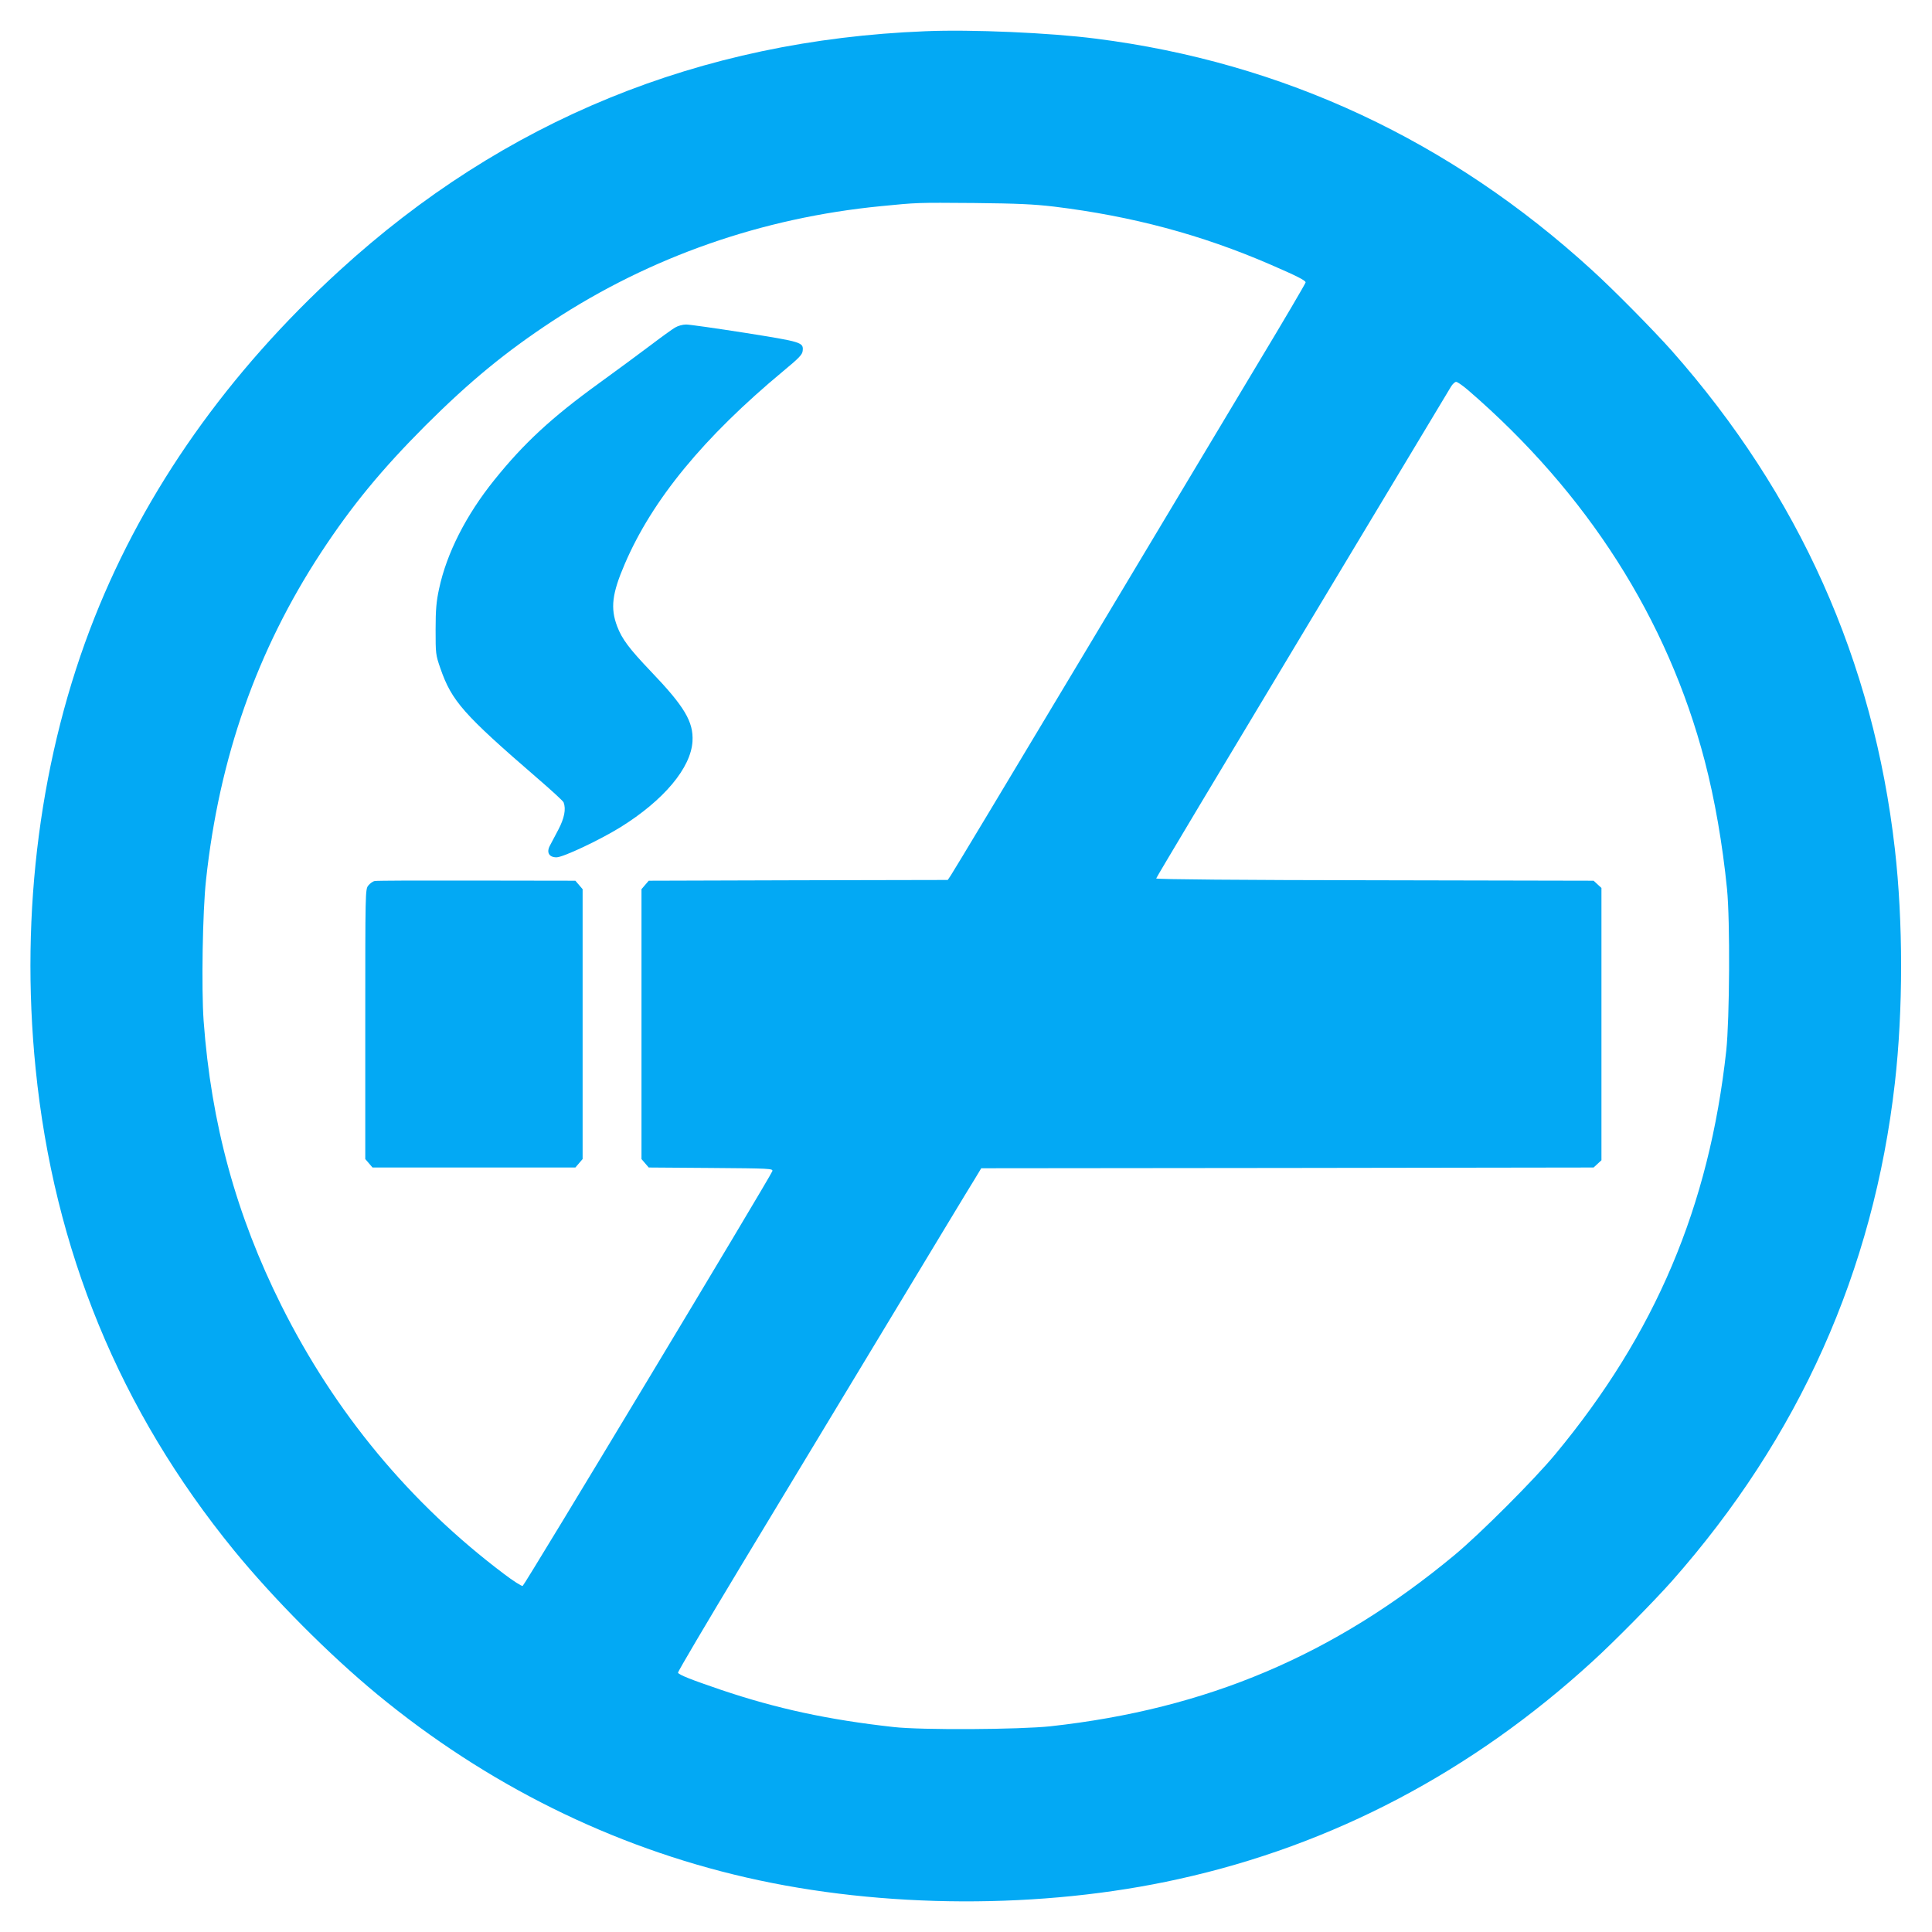
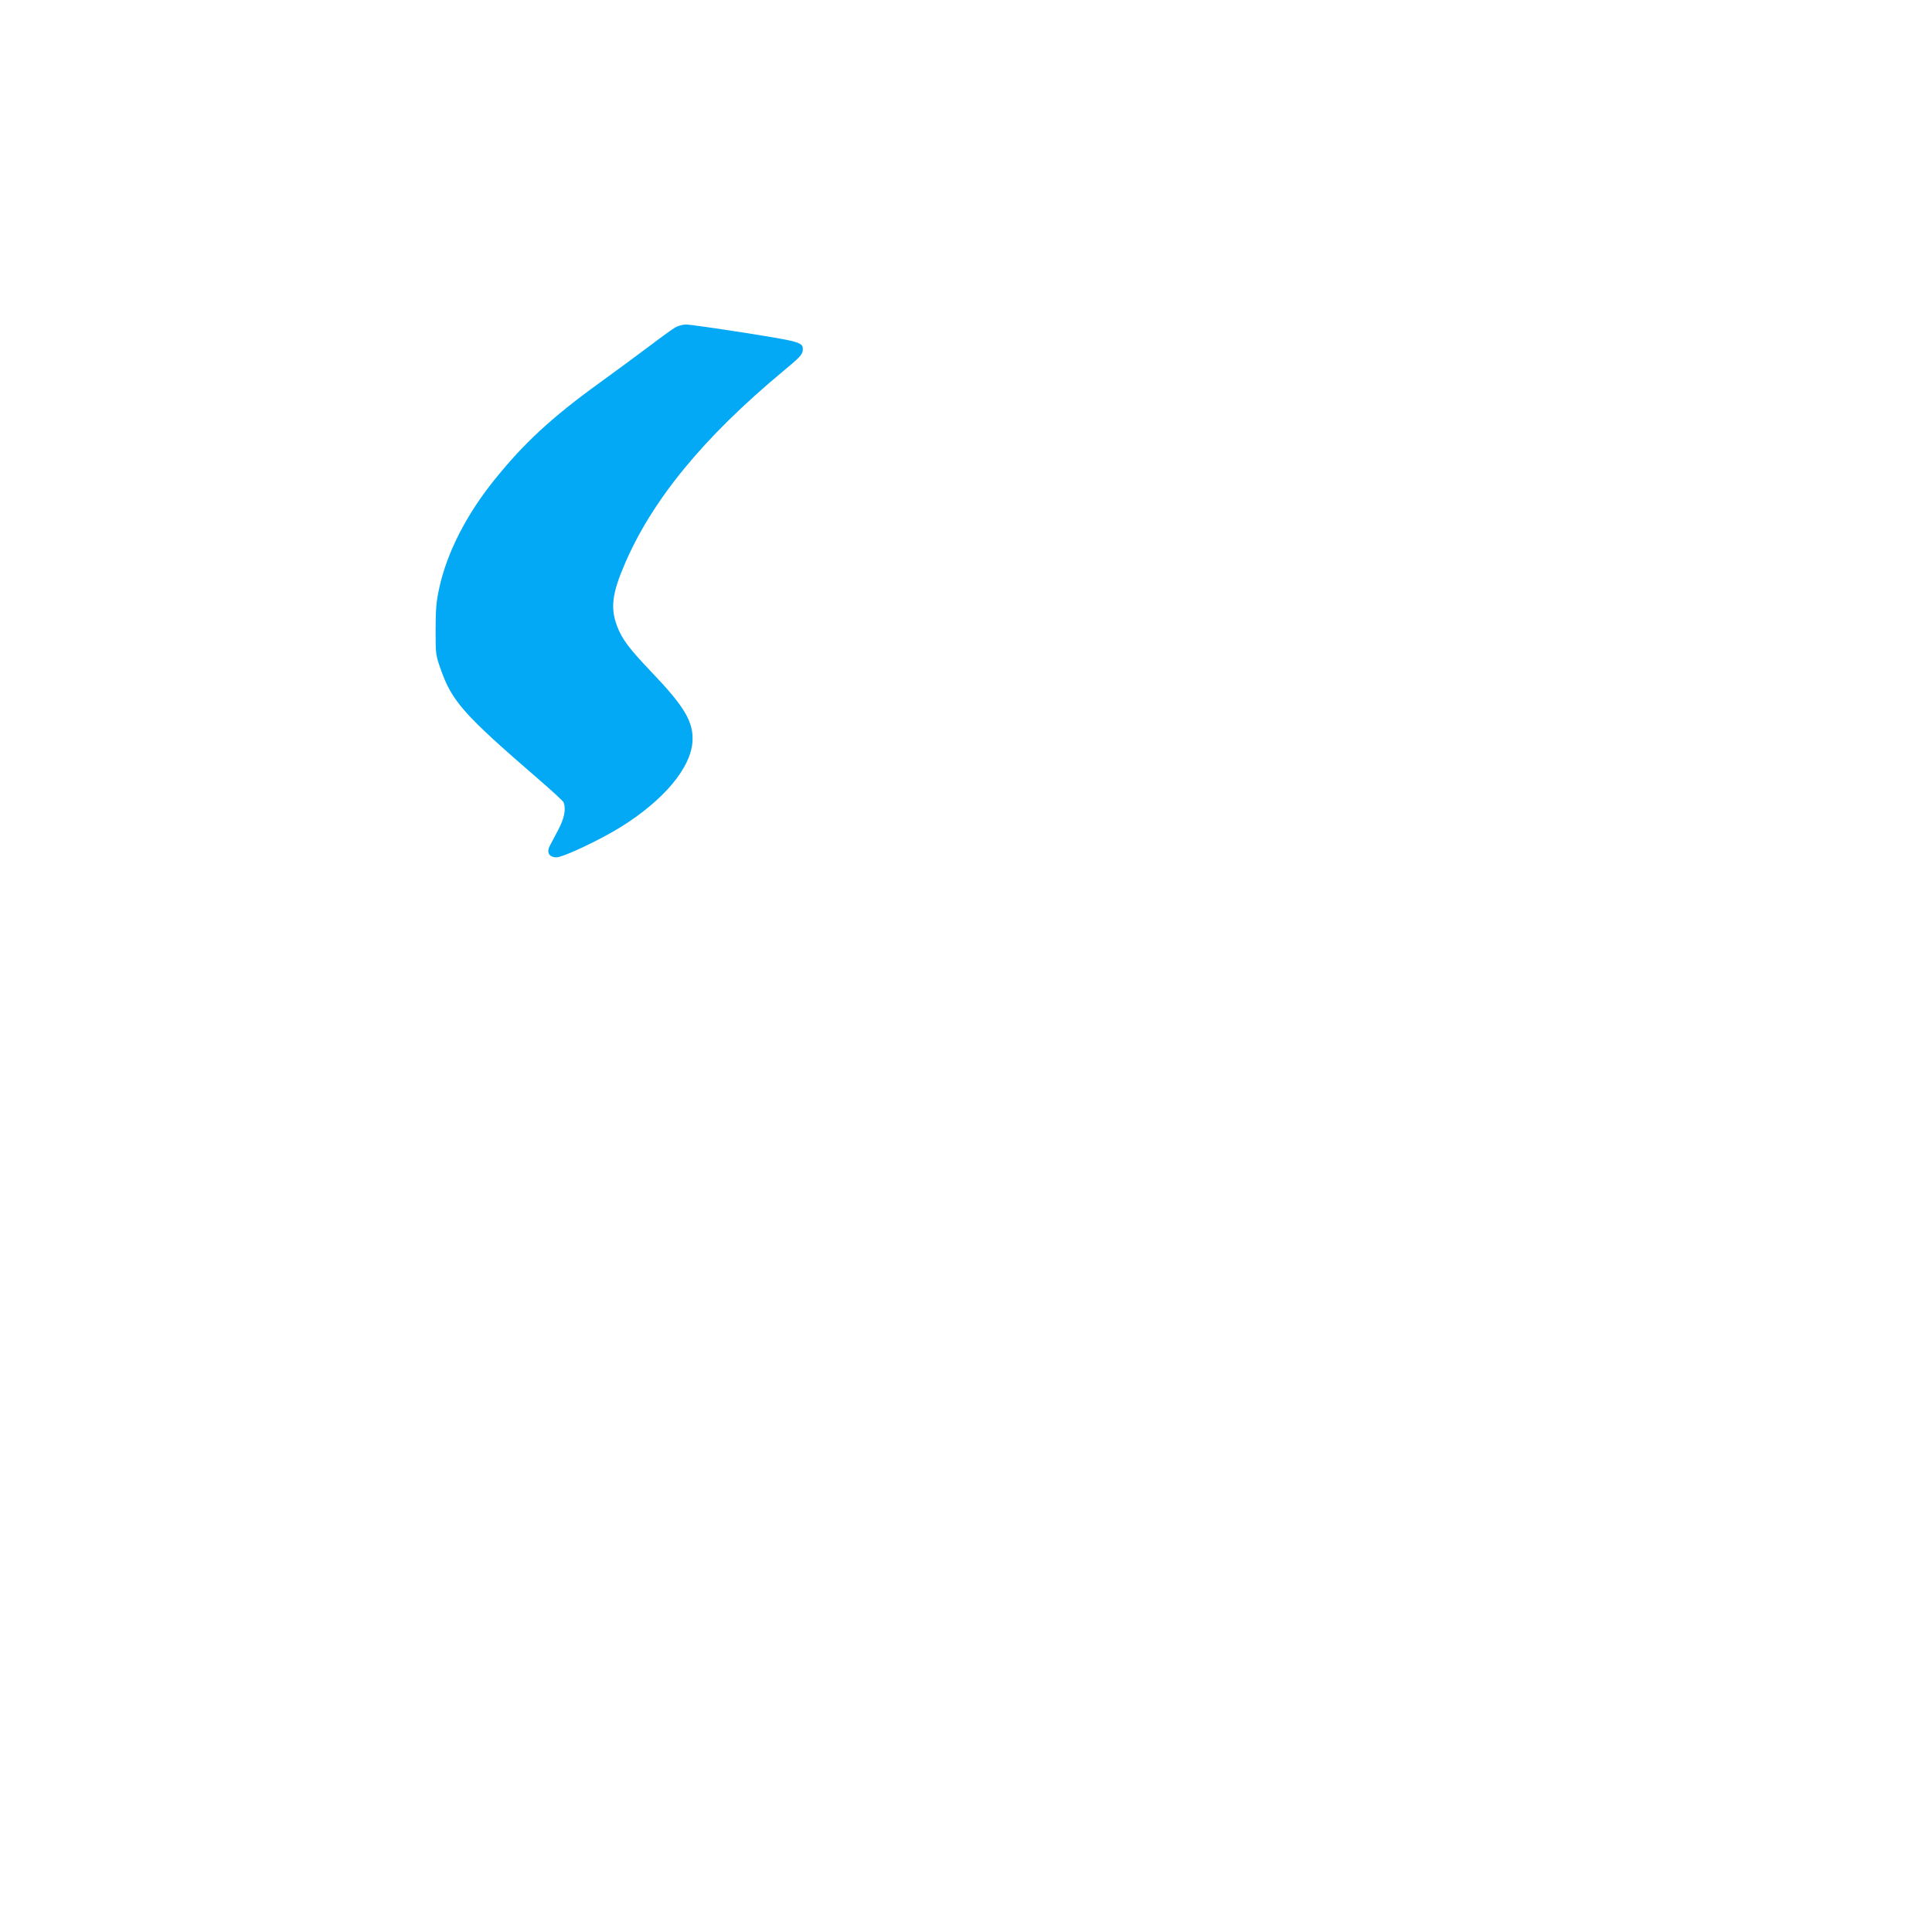
<svg xmlns="http://www.w3.org/2000/svg" version="1.0" width="1280pt" height="1280pt" viewBox="0 0 1280 1280" preserveAspectRatio="xMidYMid meet">
  <g transform="translate(0,1280) scale(0.1,-0.1)" fill="#03a9f4" stroke="none">
-     <path d="M6130 12593 c-1492 -59 -2792 -590 -3880 -1585 -739 -675 -1287 -1452 -1623 -2298 -359 -905 -496 -1949 -391 -2990 121 -1203 558 -2264 1313 -3190 265 -324 631 -692 951 -956 723 -596 1554 -1009 2445 -1213 902 -207 1960 -211 2865 -10 1019 225 1941 710 2740 1441 142 129 408 399 527 533 842 953 1335 2054 1477 3300 55 483 55 1067 0 1550 -142 1246 -635 2347 -1477 3300 -119 134 -385 404 -527 533 -941 861 -2050 1379 -3290 1536 -303 39 -825 62 -1130 49z m855 -1162 c515 -63 975 -186 1430 -383 178 -77 235 -106 235 -119 0 -6 -143 -250 -319 -542 -175 -293 -700 -1169 -1166 -1947 -466 -778 -856 -1427 -867 -1442 l-19 -28 -990 -2 -991 -3 -24 -28 -24 -28 0 -894 0 -894 24 -28 24 -28 412 -3 c393 -3 412 -4 407 -21 -8 -30 -1641 -2743 -1654 -2748 -7 -3 -63 33 -125 80 -622 469 -1119 1068 -1473 1776 -300 600 -466 1205 -516 1889 -15 213 -7 724 16 932 87 810 337 1520 761 2168 205 312 400 549 693 843 294 293 531 488 843 693 650 426 1387 683 2173 760 243 24 236 24 620 21 289 -3 394 -8 530 -24z m2744 -1218 c787 -680 1319 -1514 1565 -2453 67 -257 118 -551 148 -850 21 -212 17 -862 -5 -1070 -113 -1034 -470 -1876 -1133 -2675 -138 -167 -502 -531 -669 -669 -799 -663 -1640 -1019 -2675 -1133 -205 -22 -856 -26 -1040 -5 -433 48 -775 122 -1145 247 -194 66 -278 99 -283 113 -2 6 189 329 424 719 235 389 668 1106 962 1593 294 487 554 918 579 957 l44 73 2029 2 2028 3 26 24 26 24 0 902 0 902 -26 24 -26 24 -1449 3 c-885 1 -1449 6 -1449 12 0 5 435 732 967 1617 531 884 975 1623 986 1641 10 17 26 32 34 32 9 0 46 -26 82 -57z" />
    <path d="M4471 10629 c-18 -11 -88 -61 -155 -112 -66 -50 -222 -165 -346 -255 -314 -227 -499 -398 -695 -642 -187 -232 -316 -486 -366 -721 -18 -83 -23 -138 -23 -269 0 -161 0 -167 32 -259 75 -216 153 -304 639 -724 94 -81 174 -154 177 -163 17 -44 5 -105 -35 -181 -23 -43 -48 -91 -56 -106 -24 -45 -5 -77 44 -77 44 0 287 115 423 199 288 179 468 394 478 570 7 129 -53 230 -275 462 -145 152 -192 215 -224 299 -46 121 -34 218 50 413 183 427 524 841 1051 1279 104 86 126 109 128 134 6 56 -6 59 -383 119 -192 30 -367 55 -389 55 -24 0 -55 -9 -75 -21z" />
-     <path d="M2483 6963 c-13 -2 -32 -16 -43 -30 -20 -25 -20 -38 -20 -919 l0 -893 24 -28 24 -28 672 0 672 0 24 28 24 28 0 894 0 894 -24 28 -24 28 -654 1 c-359 1 -663 0 -675 -3z" />
  </g>
</svg>